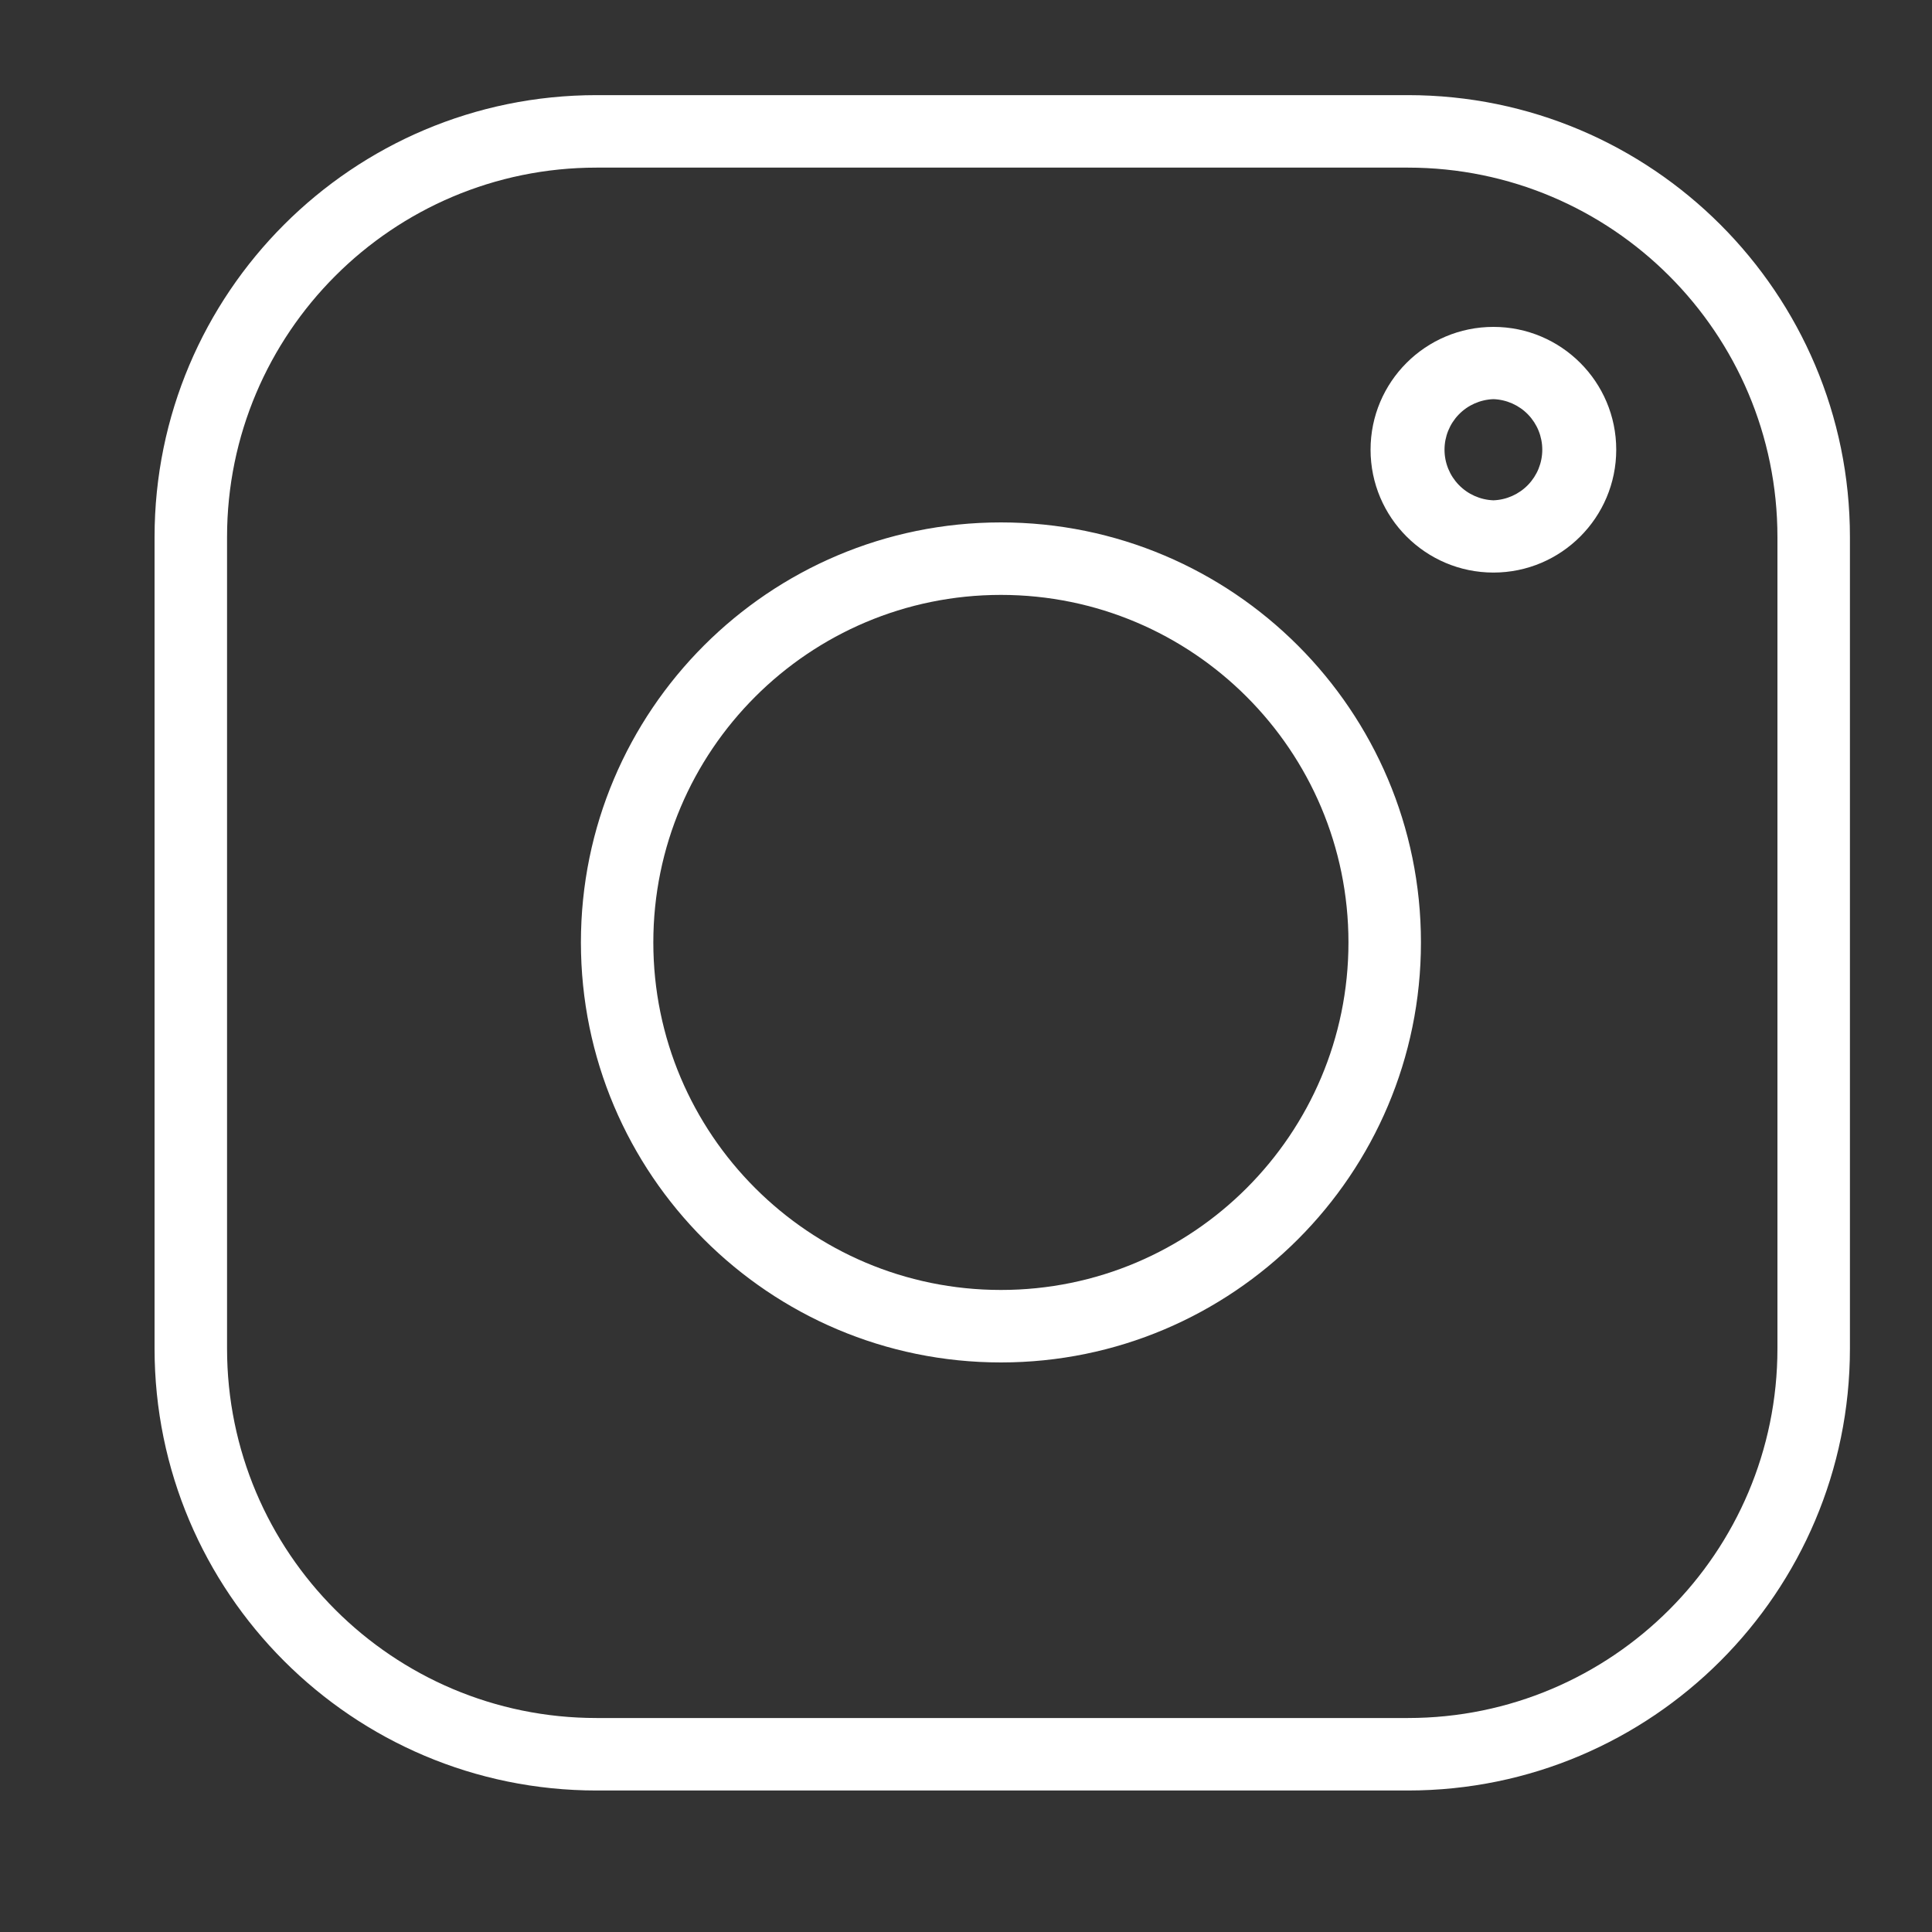
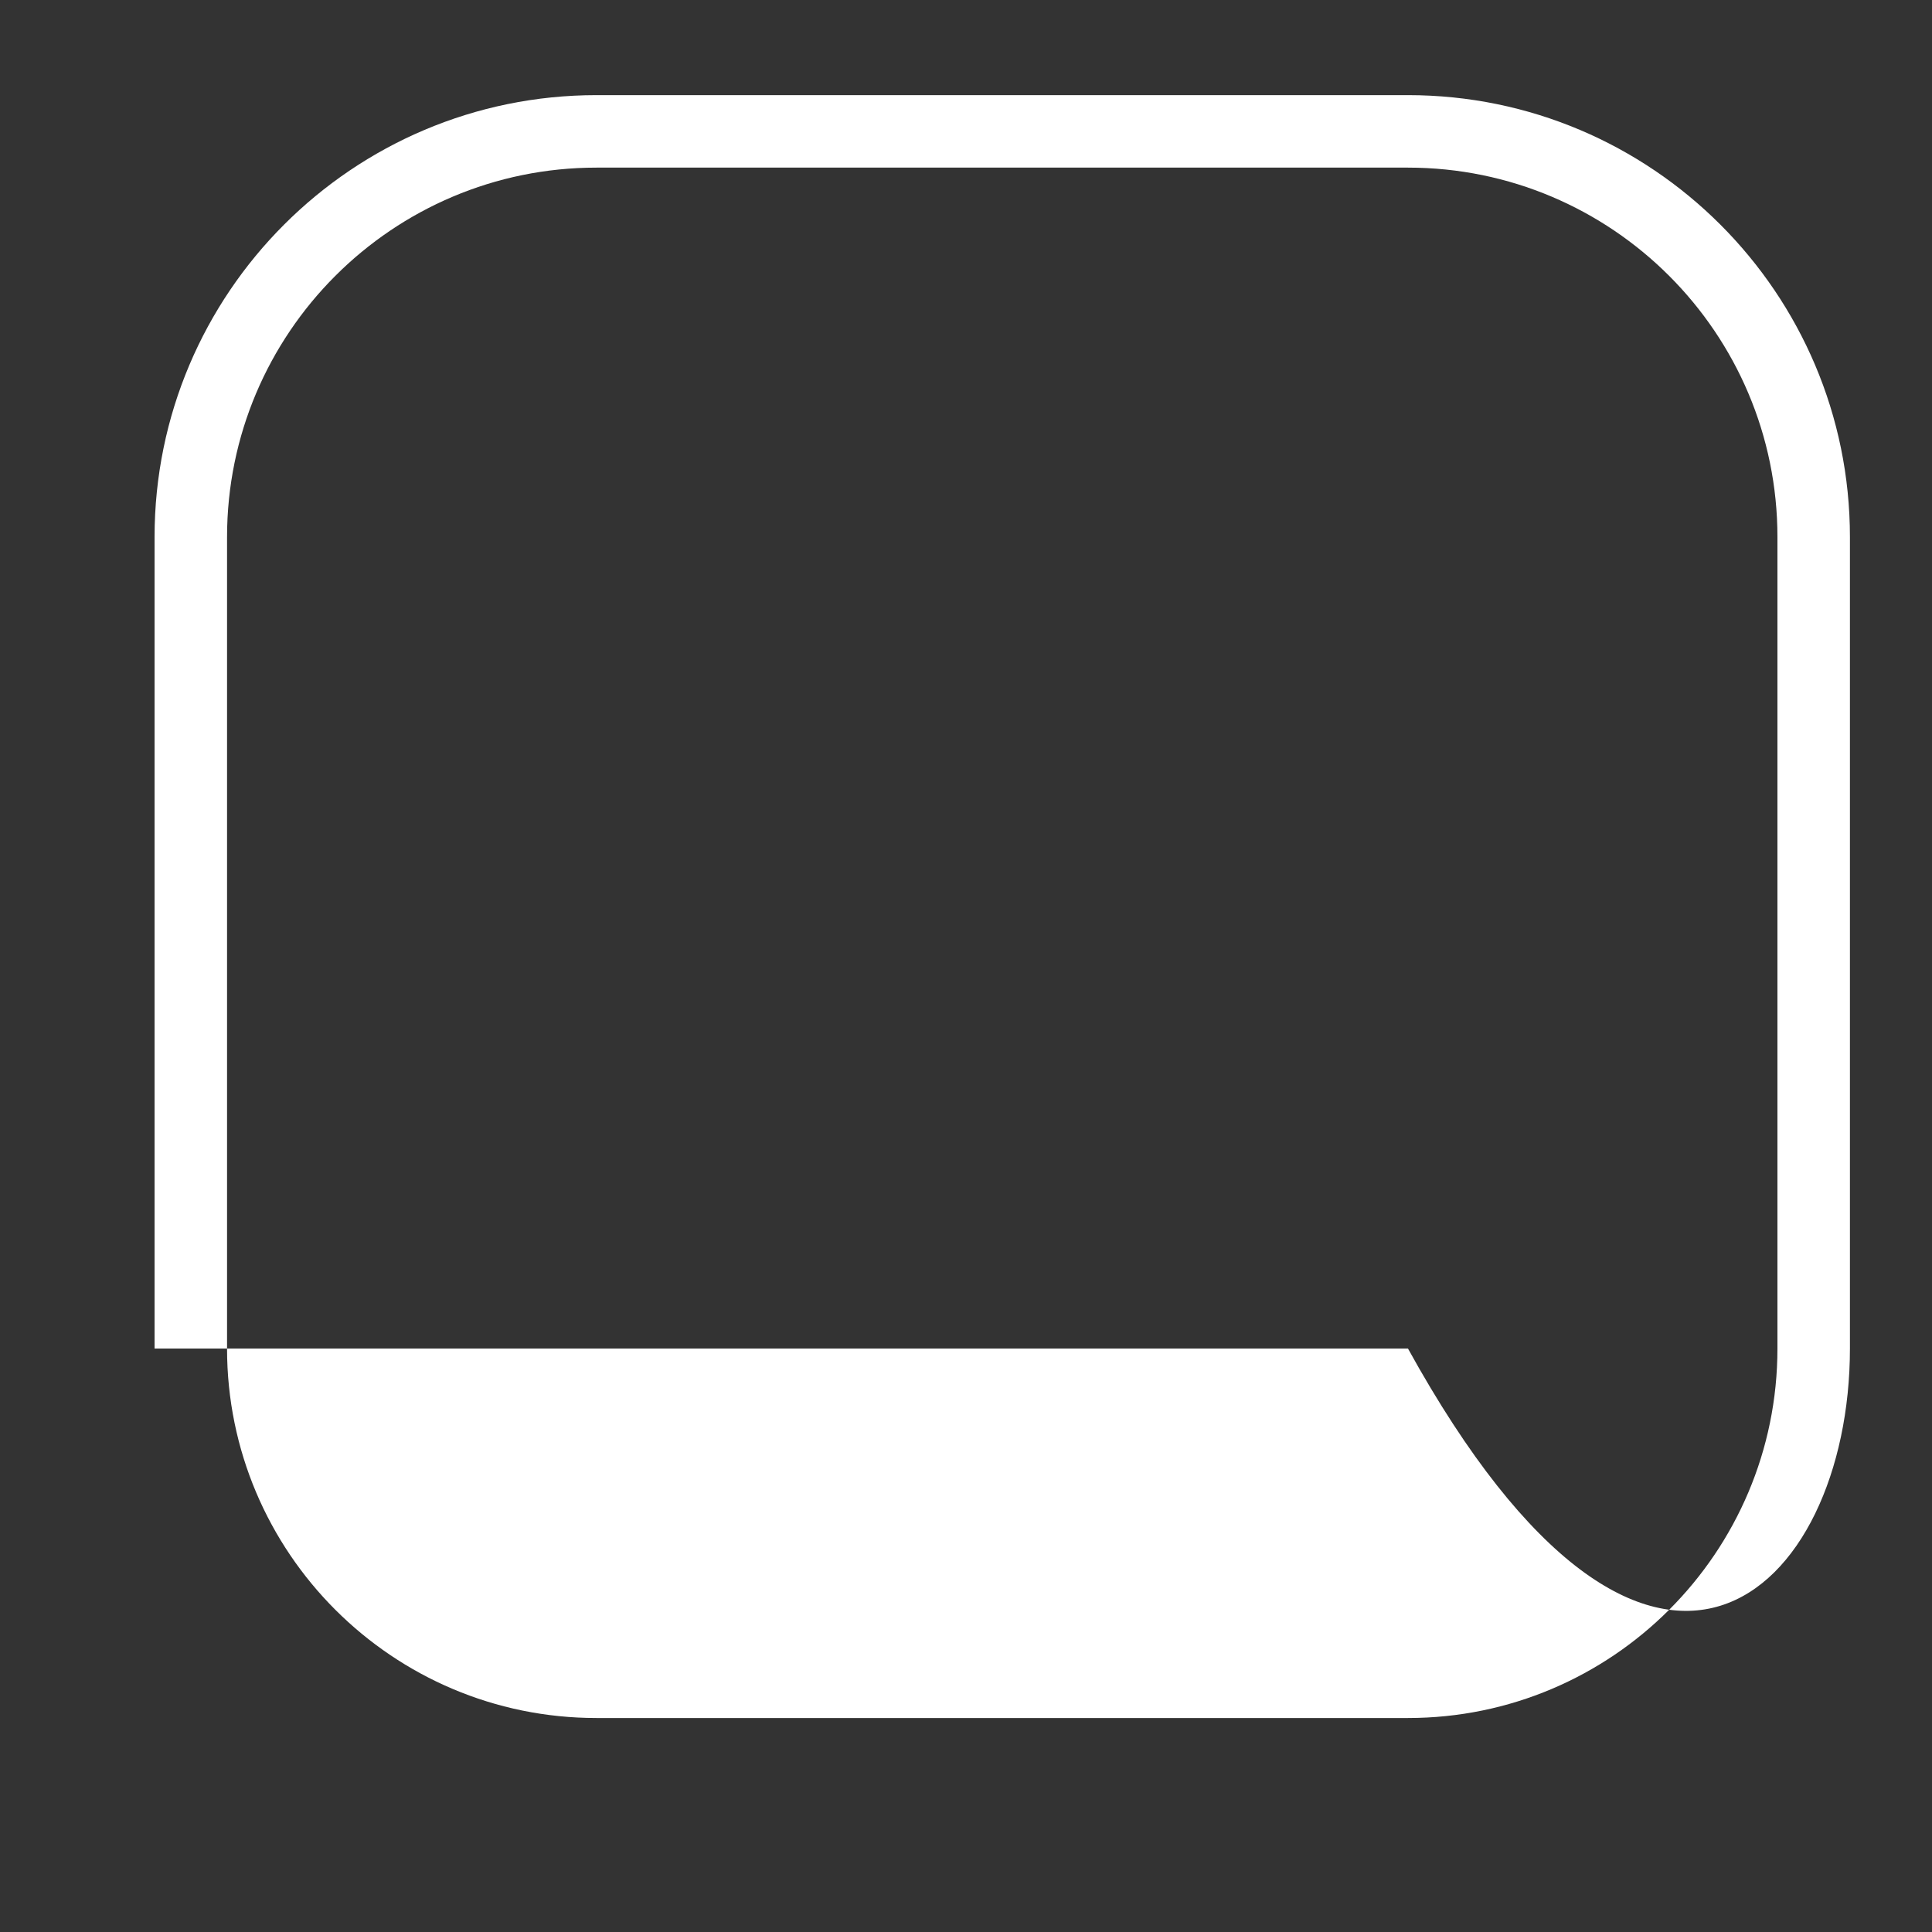
<svg xmlns="http://www.w3.org/2000/svg" width="25" height="25" viewBox="0 0 25 25" fill="none">
  <rect x="0" y="0" width="25" height="25" fill="#333333" stroke="none" />
-   <path fill-rule="evenodd" clip-rule="evenodd" d="M23.938 6.95C23.938 3.794 21.375 1.231 18.219 1.231H7.719C4.562 1.231 2 3.794 2 6.95V17.45C2 20.606 4.562 23.169 7.719 23.169H18.219C21.375 23.169 23.938 20.606 23.938 17.45V6.95ZM23 6.95V17.45C23 20.089 20.858 22.231 18.219 22.231H7.719C5.08 22.231 2.938 20.089 2.938 17.45V6.95C2.938 4.311 5.08 2.169 7.719 2.169H18.219C20.858 2.169 23 4.311 23 6.95Z" fill="white" />
-   <path fill-rule="evenodd" clip-rule="evenodd" d="M12.952 6.76C9.952 6.76 7.517 9.195 7.517 12.195C7.517 15.195 9.952 17.63 12.952 17.63C15.951 17.63 18.387 15.195 18.387 12.195C18.387 9.195 15.951 6.76 12.952 6.76ZM12.952 7.698C15.434 7.698 17.449 9.713 17.449 12.195C17.449 14.677 15.434 16.692 12.952 16.692C10.47 16.692 8.454 14.677 8.454 12.195C8.454 9.713 10.47 7.698 12.952 7.698ZM19.325 4.23C18.447 4.23 17.735 4.942 17.735 5.819C17.735 6.696 18.448 7.409 19.325 7.409C20.202 7.409 20.914 6.696 20.914 5.819C20.914 4.942 20.202 4.23 19.325 4.23ZM19.325 5.165C19.494 5.171 19.655 5.242 19.773 5.364C19.891 5.486 19.957 5.649 19.957 5.819C19.957 5.989 19.891 6.152 19.773 6.274C19.655 6.396 19.494 6.468 19.325 6.474C19.155 6.468 18.994 6.396 18.876 6.274C18.758 6.152 18.692 5.989 18.692 5.819C18.692 5.649 18.758 5.486 18.876 5.364C18.994 5.242 19.155 5.171 19.325 5.165Z" fill="white" />
+   <path fill-rule="evenodd" clip-rule="evenodd" d="M23.938 6.95C23.938 3.794 21.375 1.231 18.219 1.231H7.719C4.562 1.231 2 3.794 2 6.95V17.45H18.219C21.375 23.169 23.938 20.606 23.938 17.45V6.95ZM23 6.95V17.45C23 20.089 20.858 22.231 18.219 22.231H7.719C5.08 22.231 2.938 20.089 2.938 17.45V6.95C2.938 4.311 5.08 2.169 7.719 2.169H18.219C20.858 2.169 23 4.311 23 6.95Z" fill="white" />
</svg>